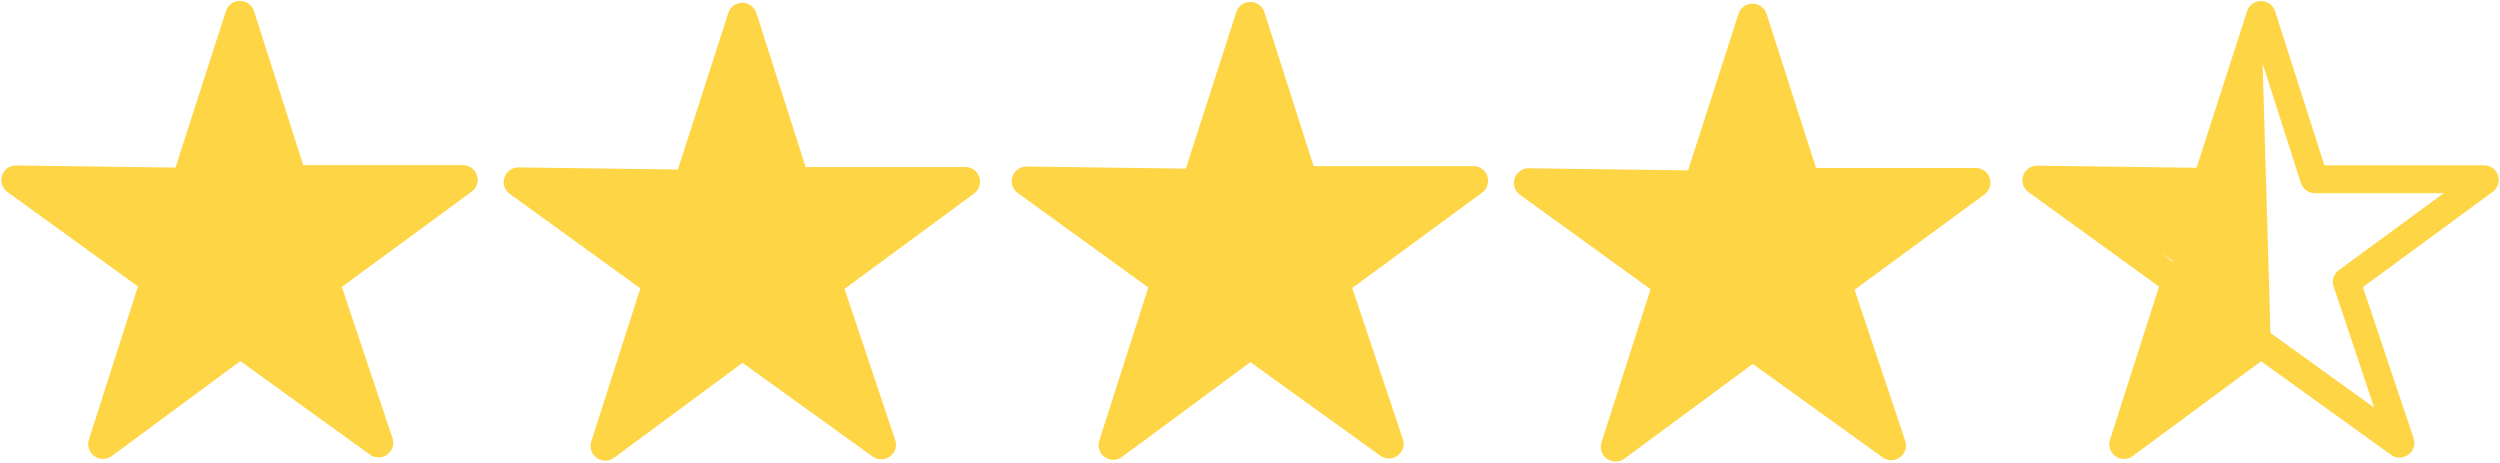
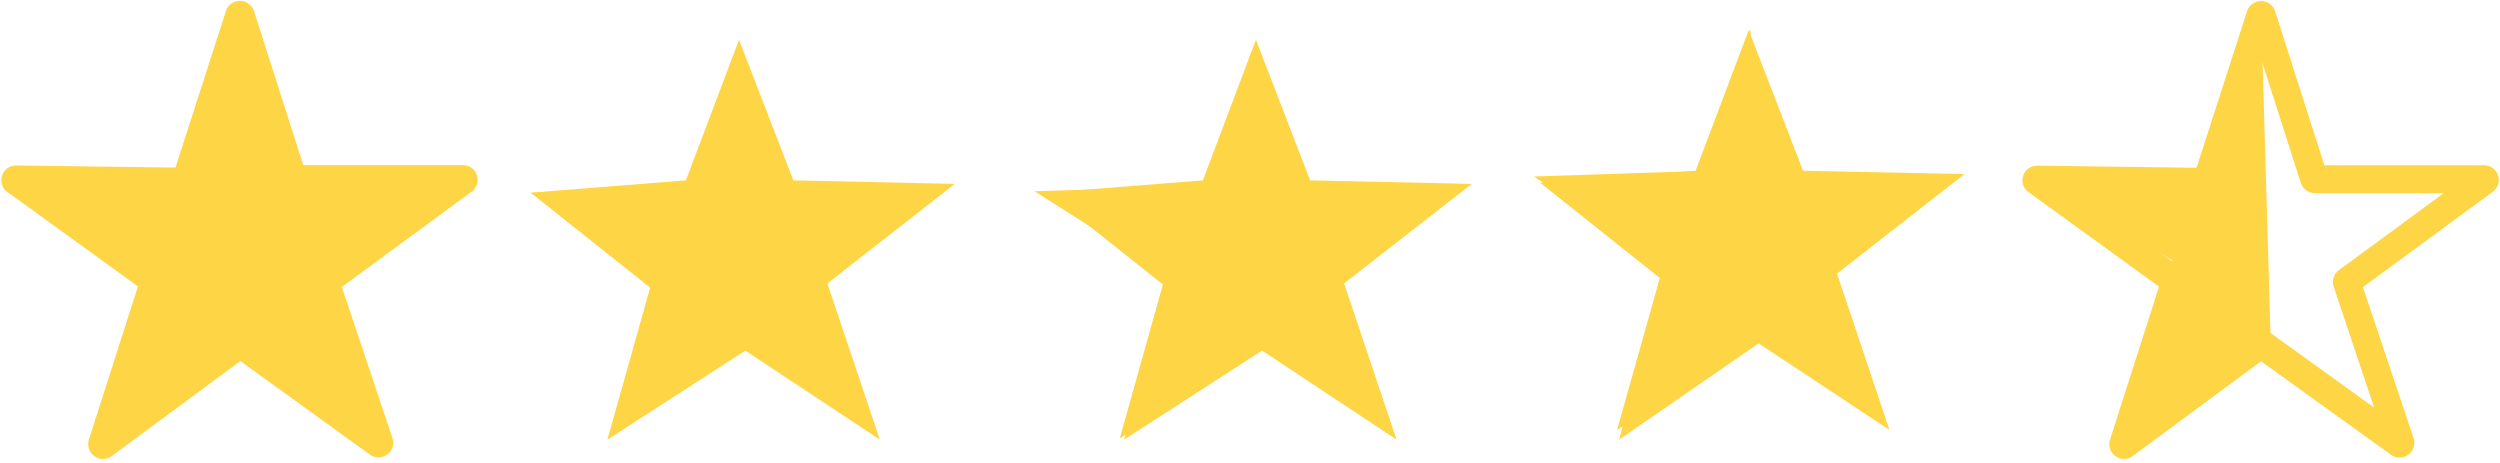
<svg xmlns="http://www.w3.org/2000/svg" width="432" zoomAndPan="magnify" viewBox="0 0 324 60" height="80" preserveAspectRatio="xMidYMid meet" version="1.0">
  <path fill="#fed545" d="M 13.336 59.477 C 12.949 59.477 12.562 59.363 12.223 59.113 C 11.539 58.633 11.27 57.77 11.52 56.977 L 17.879 37.121 L 0.953 24.875 C 0.273 24.375 0 23.535 0.273 22.742 C 0.523 21.969 1.25 21.445 2.066 21.445 L 2.09 21.445 L 22.742 21.719 L 29.281 1.43 C 29.531 0.637 30.262 0.113 31.102 0.113 C 31.918 0.113 32.645 0.637 32.918 1.43 L 39.301 21.398 L 60.02 21.398 C 60.84 21.398 61.566 21.922 61.816 22.719 C 62.066 23.492 61.793 24.355 61.133 24.832 L 44.301 37.188 L 50.863 56.773 C 51.137 57.566 50.863 58.406 50.184 58.906 C 49.5 59.406 48.617 59.406 47.957 58.93 L 31.145 46.797 L 14.473 59.113 C 14.129 59.363 13.746 59.477 13.336 59.477 Z M 7.566 25.172 L 21.059 34.941 C 21.719 35.418 22.012 36.281 21.762 37.055 L 16.652 52.977 L 30.012 43.117 C 30.668 42.617 31.578 42.617 32.238 43.094 L 45.754 52.82 L 40.504 37.145 C 40.234 36.348 40.504 35.508 41.188 35.008 L 54.773 25.035 L 38.074 25.035 C 37.258 25.035 36.531 24.512 36.258 23.719 L 31.125 7.68 L 25.852 24.082 C 25.602 24.875 24.875 25.398 24.035 25.398 L 24.012 25.398 Z M 7.566 25.172 " fill-opacity="1" fill-rule="nonzero" />
-   <path fill="#fed545" d="M 78.445 59.703 C 78.059 59.703 77.672 59.59 77.332 59.34 C 76.648 58.863 76.375 58 76.625 57.227 L 82.988 37.371 L 66.062 25.125 C 65.383 24.625 65.109 23.785 65.383 22.992 C 65.633 22.219 66.359 21.695 67.176 21.695 L 67.199 21.695 L 87.848 21.969 L 94.391 1.68 C 94.641 0.887 95.367 0.363 96.211 0.363 C 97.027 0.363 97.754 0.887 98.027 1.68 L 104.41 21.648 L 125.129 21.648 C 125.945 21.648 126.676 22.172 126.926 22.969 C 127.172 23.738 126.902 24.602 126.242 25.082 L 109.453 37.438 L 116.02 57.023 C 116.293 57.816 116.02 58.656 115.336 59.156 C 114.656 59.656 113.77 59.656 113.113 59.18 L 96.23 47.027 L 79.559 59.34 C 79.238 59.59 78.832 59.703 78.445 59.703 Z M 72.652 25.398 L 86.145 35.168 C 86.805 35.645 87.102 36.508 86.852 37.281 L 81.738 53.227 L 95.098 43.367 C 95.754 42.867 96.664 42.867 97.344 43.344 L 110.863 53.07 L 105.613 37.395 C 105.344 36.598 105.613 35.758 106.297 35.258 L 119.883 25.285 L 103.184 25.285 C 102.367 25.285 101.641 24.762 101.367 23.969 L 96.23 7.93 L 90.961 24.285 C 90.711 25.082 89.984 25.602 89.145 25.602 L 89.121 25.602 Z M 95.211 46.301 Z M 95.211 46.301 " fill-opacity="1" fill-rule="nonzero" />
-   <path fill="#fed545" d="M 144.281 59.59 C 143.895 59.59 143.508 59.477 143.168 59.227 C 142.484 58.75 142.211 57.887 142.461 57.113 L 148.824 37.258 L 131.898 25.012 C 131.219 24.512 130.945 23.672 131.219 22.875 C 131.469 22.105 132.195 21.582 133.012 21.582 L 133.035 21.582 L 153.684 21.855 L 160.227 1.566 C 160.477 0.773 161.203 0.25 162.047 0.25 C 162.863 0.25 163.59 0.773 163.863 1.566 L 170.246 21.535 L 190.965 21.535 C 191.781 21.535 192.512 22.059 192.762 22.855 C 193.008 23.625 192.738 24.488 192.078 24.969 L 175.246 37.324 L 181.809 56.906 C 182.082 57.703 181.809 58.543 181.129 59.043 C 180.469 59.543 179.562 59.543 178.902 59.066 L 162.047 46.934 L 145.371 59.246 C 145.051 59.477 144.668 59.59 144.281 59.59 Z M 138.488 25.285 L 151.98 35.055 C 152.641 35.531 152.938 36.395 152.688 37.168 L 147.574 53.09 L 160.934 43.23 C 161.59 42.73 162.5 42.73 163.16 43.211 L 176.676 52.934 L 171.43 37.258 C 171.156 36.461 171.43 35.621 172.109 35.121 L 185.695 25.148 L 168.996 25.148 C 168.18 25.148 167.453 24.625 167.18 23.832 L 162.047 7.793 L 156.773 24.148 C 156.523 24.945 155.797 25.465 154.957 25.465 L 154.934 25.465 Z M 149.211 36.055 C 149.211 36.074 149.211 36.074 149.211 36.055 Z M 149.211 36.055 " fill-opacity="1" fill-rule="nonzero" />
-   <path fill="#fed545" d="M 209.367 59.816 C 208.98 59.816 208.594 59.703 208.254 59.453 C 207.57 58.977 207.301 58.113 207.551 57.34 L 213.91 37.484 L 196.984 25.238 C 196.305 24.738 196.031 23.898 196.305 23.105 C 196.555 22.332 197.281 21.809 198.098 21.809 L 198.121 21.809 L 218.773 22.082 L 225.312 1.793 C 225.562 1 226.293 0.477 227.133 0.477 C 227.949 0.477 228.676 1 228.949 1.793 L 235.355 21.766 L 256.074 21.766 C 256.891 21.766 257.617 22.285 257.867 23.082 C 258.117 23.855 257.848 24.719 257.188 25.195 L 240.352 37.551 L 246.918 57.137 C 247.191 57.93 246.918 58.77 246.238 59.27 C 245.578 59.77 244.668 59.77 244.012 59.293 L 227.156 47.164 L 210.48 59.477 C 210.16 59.703 209.773 59.816 209.367 59.816 Z M 203.598 25.512 L 217.09 35.281 C 217.75 35.758 218.043 36.621 217.793 37.395 L 212.684 53.32 L 226.043 43.461 C 226.699 42.961 227.609 42.961 228.266 43.438 L 241.785 53.16 L 236.535 37.484 C 236.285 36.688 236.559 35.824 237.219 35.348 L 250.805 25.375 L 234.105 25.375 C 233.266 25.375 232.539 24.832 232.289 24.059 L 227.156 8.043 L 221.883 24.398 C 221.633 25.195 220.906 25.715 220.066 25.715 L 220.043 25.715 Z M 214.32 36.281 C 214.32 36.305 214.32 36.305 214.32 36.281 Z M 218.406 23.285 C 218.406 23.285 218.406 23.309 218.406 23.285 Z M 235.742 22.945 C 235.742 22.969 235.742 22.969 235.742 22.945 Z M 235.742 22.945 " fill-opacity="1" fill-rule="nonzero" />
  <path fill="#fed545" d="M 275.27 59.477 C 274.883 59.477 274.5 59.363 274.156 59.113 C 273.477 58.633 273.203 57.77 273.453 57 L 279.812 37.145 L 262.891 24.898 C 262.207 24.398 261.934 23.559 262.207 22.762 C 262.457 21.992 263.184 21.469 264.004 21.469 L 264.023 21.469 L 284.676 21.742 L 291.219 1.453 C 291.469 0.66 292.195 0.137 293.035 0.137 C 293.875 0.137 294.582 0.66 294.852 1.453 L 301.238 21.422 L 321.957 21.422 C 322.773 21.422 323.5 21.945 323.75 22.742 C 324 23.512 323.727 24.375 323.07 24.852 L 306.234 37.211 L 312.801 56.793 C 313.074 57.59 312.801 58.43 312.117 58.93 C 311.461 59.43 310.551 59.43 309.891 58.953 L 293.035 46.82 L 276.359 59.133 C 276.066 59.363 275.68 59.477 275.27 59.477 Z M 269.5 25.172 L 282.996 34.941 C 283.652 35.418 283.949 36.281 283.699 37.055 L 278.586 52.977 L 291.945 43.117 C 292.605 42.617 293.512 42.617 294.172 43.094 L 307.688 52.82 L 302.441 37.145 C 302.168 36.348 302.441 35.508 303.121 35.008 L 316.707 25.035 L 300.012 25.035 C 299.191 25.035 298.465 24.512 298.191 23.719 L 293.059 7.68 L 287.789 24.035 C 287.539 24.832 286.812 25.352 285.992 25.352 L 285.969 25.352 Z M 280.223 35.941 C 280.223 35.961 280.223 35.961 280.223 35.941 Z M 294.719 2.566 Z M 294.719 2.566 " fill-opacity="1" fill-rule="nonzero" />
  <path fill="#fed545" d="M 156.344 24.082 L 134.078 24.785 L 151.074 35.574 L 145.121 56.816 L 163.227 45.094 L 162.137 6.793 " fill-opacity="1" fill-rule="nonzero" />
  <path fill="#fed545" d="M 23.719 22.875 L 30.602 4.656 L 37.645 22.875 L 58.566 23.332 L 42.051 36.234 L 48.844 56.5 L 31.418 44.957 L 13.539 56.5 L 19.082 36.805 L 3.59 24.469 Z M 23.719 22.875 " fill-opacity="1" fill-rule="nonzero" />
  <path fill="#fed545" d="M 88.895 23.375 L 95.777 5.156 L 102.82 23.375 L 123.742 23.832 L 107.227 36.734 L 114.02 56.977 L 96.594 45.438 L 78.719 56.977 L 84.262 37.281 L 68.766 24.969 Z M 88.895 23.375 " fill-opacity="1" fill-rule="nonzero" />
  <path fill="#fed545" d="M 155.891 23.375 L 162.773 5.156 L 169.793 23.375 L 190.738 23.832 L 174.199 36.734 L 180.992 56.977 L 163.566 45.438 L 145.688 56.977 L 151.23 37.281 L 135.738 24.969 Z M 155.891 23.375 " fill-opacity="1" fill-rule="nonzero" />
  <path fill="#fed545" d="M 221.066 22.129 L 198.801 22.875 L 215.797 34.348 L 209.844 56.977 L 227.949 44.48 L 226.859 3.703 " fill-opacity="1" fill-rule="nonzero" />
  <path fill="#fed545" d="M 219.75 22.129 L 226.633 3.906 L 233.676 22.129 L 254.598 22.559 L 238.082 35.461 L 244.875 55.727 L 227.449 44.188 L 209.57 55.727 L 215.113 36.031 L 199.621 23.695 Z M 219.75 22.129 " fill-opacity="1" fill-rule="nonzero" />
  <path fill="#fed545" d="M 287.062 22.105 L 263.844 22.832 L 281.586 33.781 L 275.363 55.387 L 294.262 43.461 L 293.125 4.543 " fill-opacity="1" fill-rule="nonzero" />
</svg>